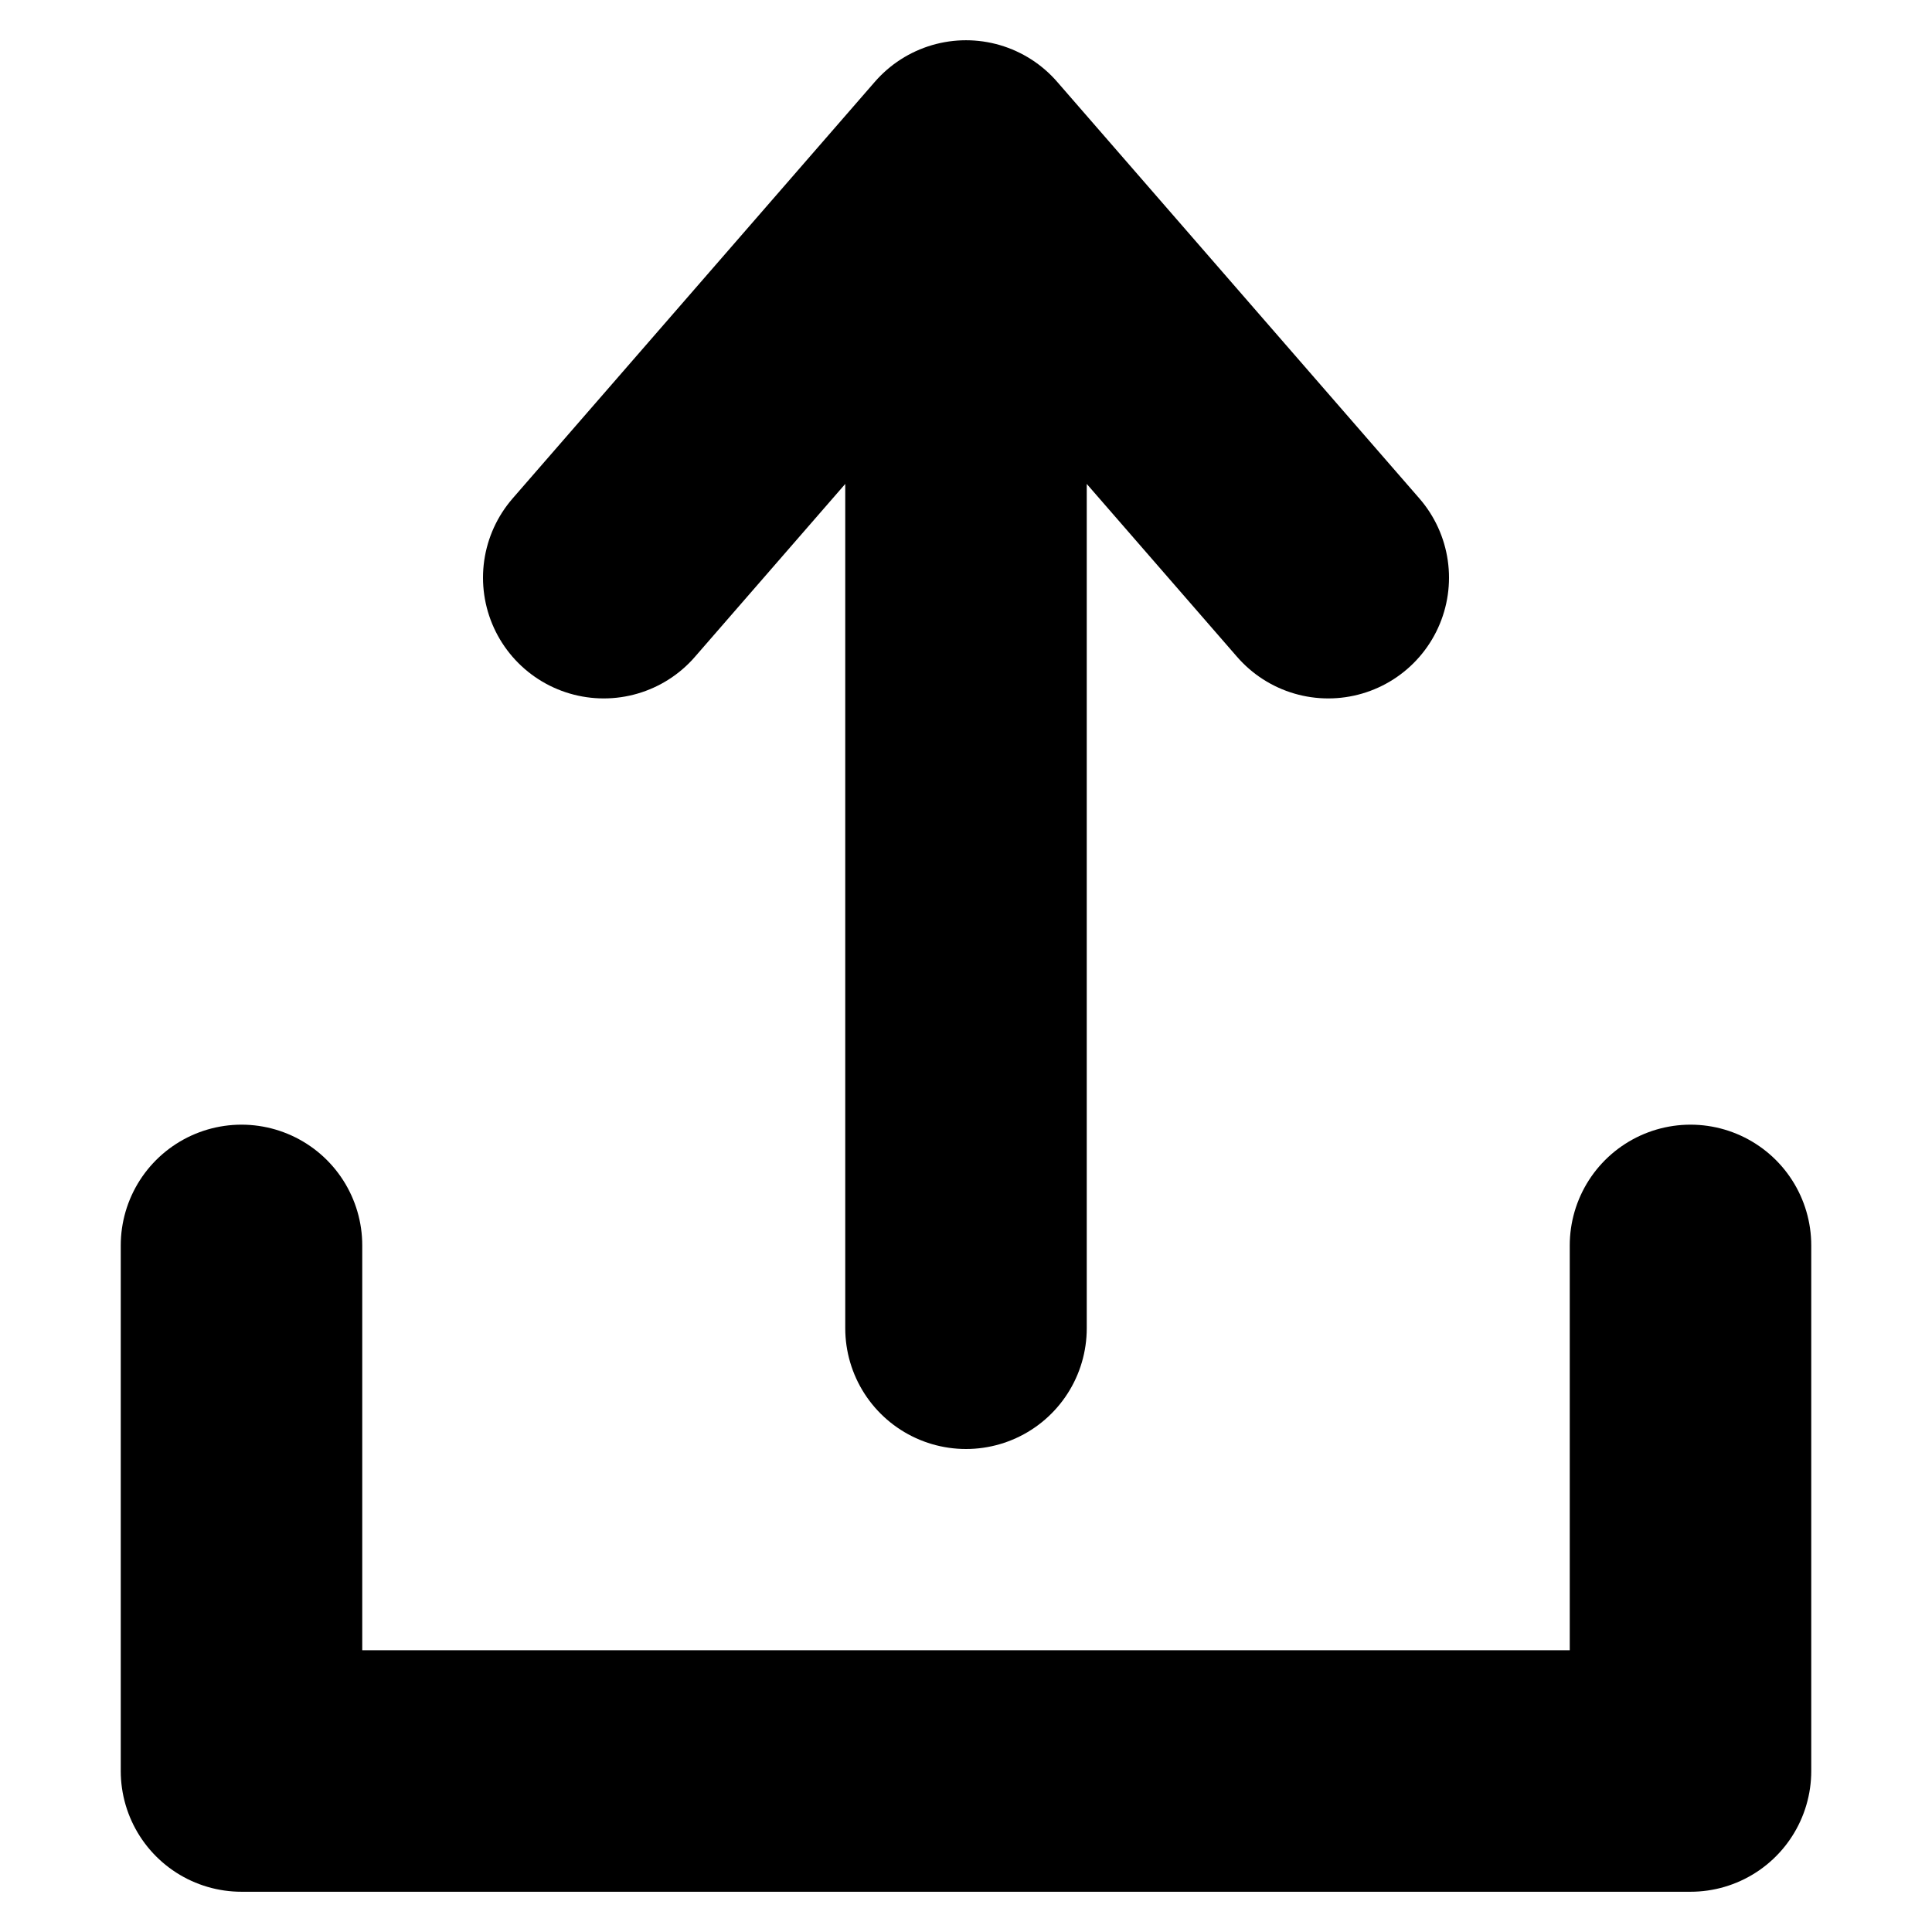
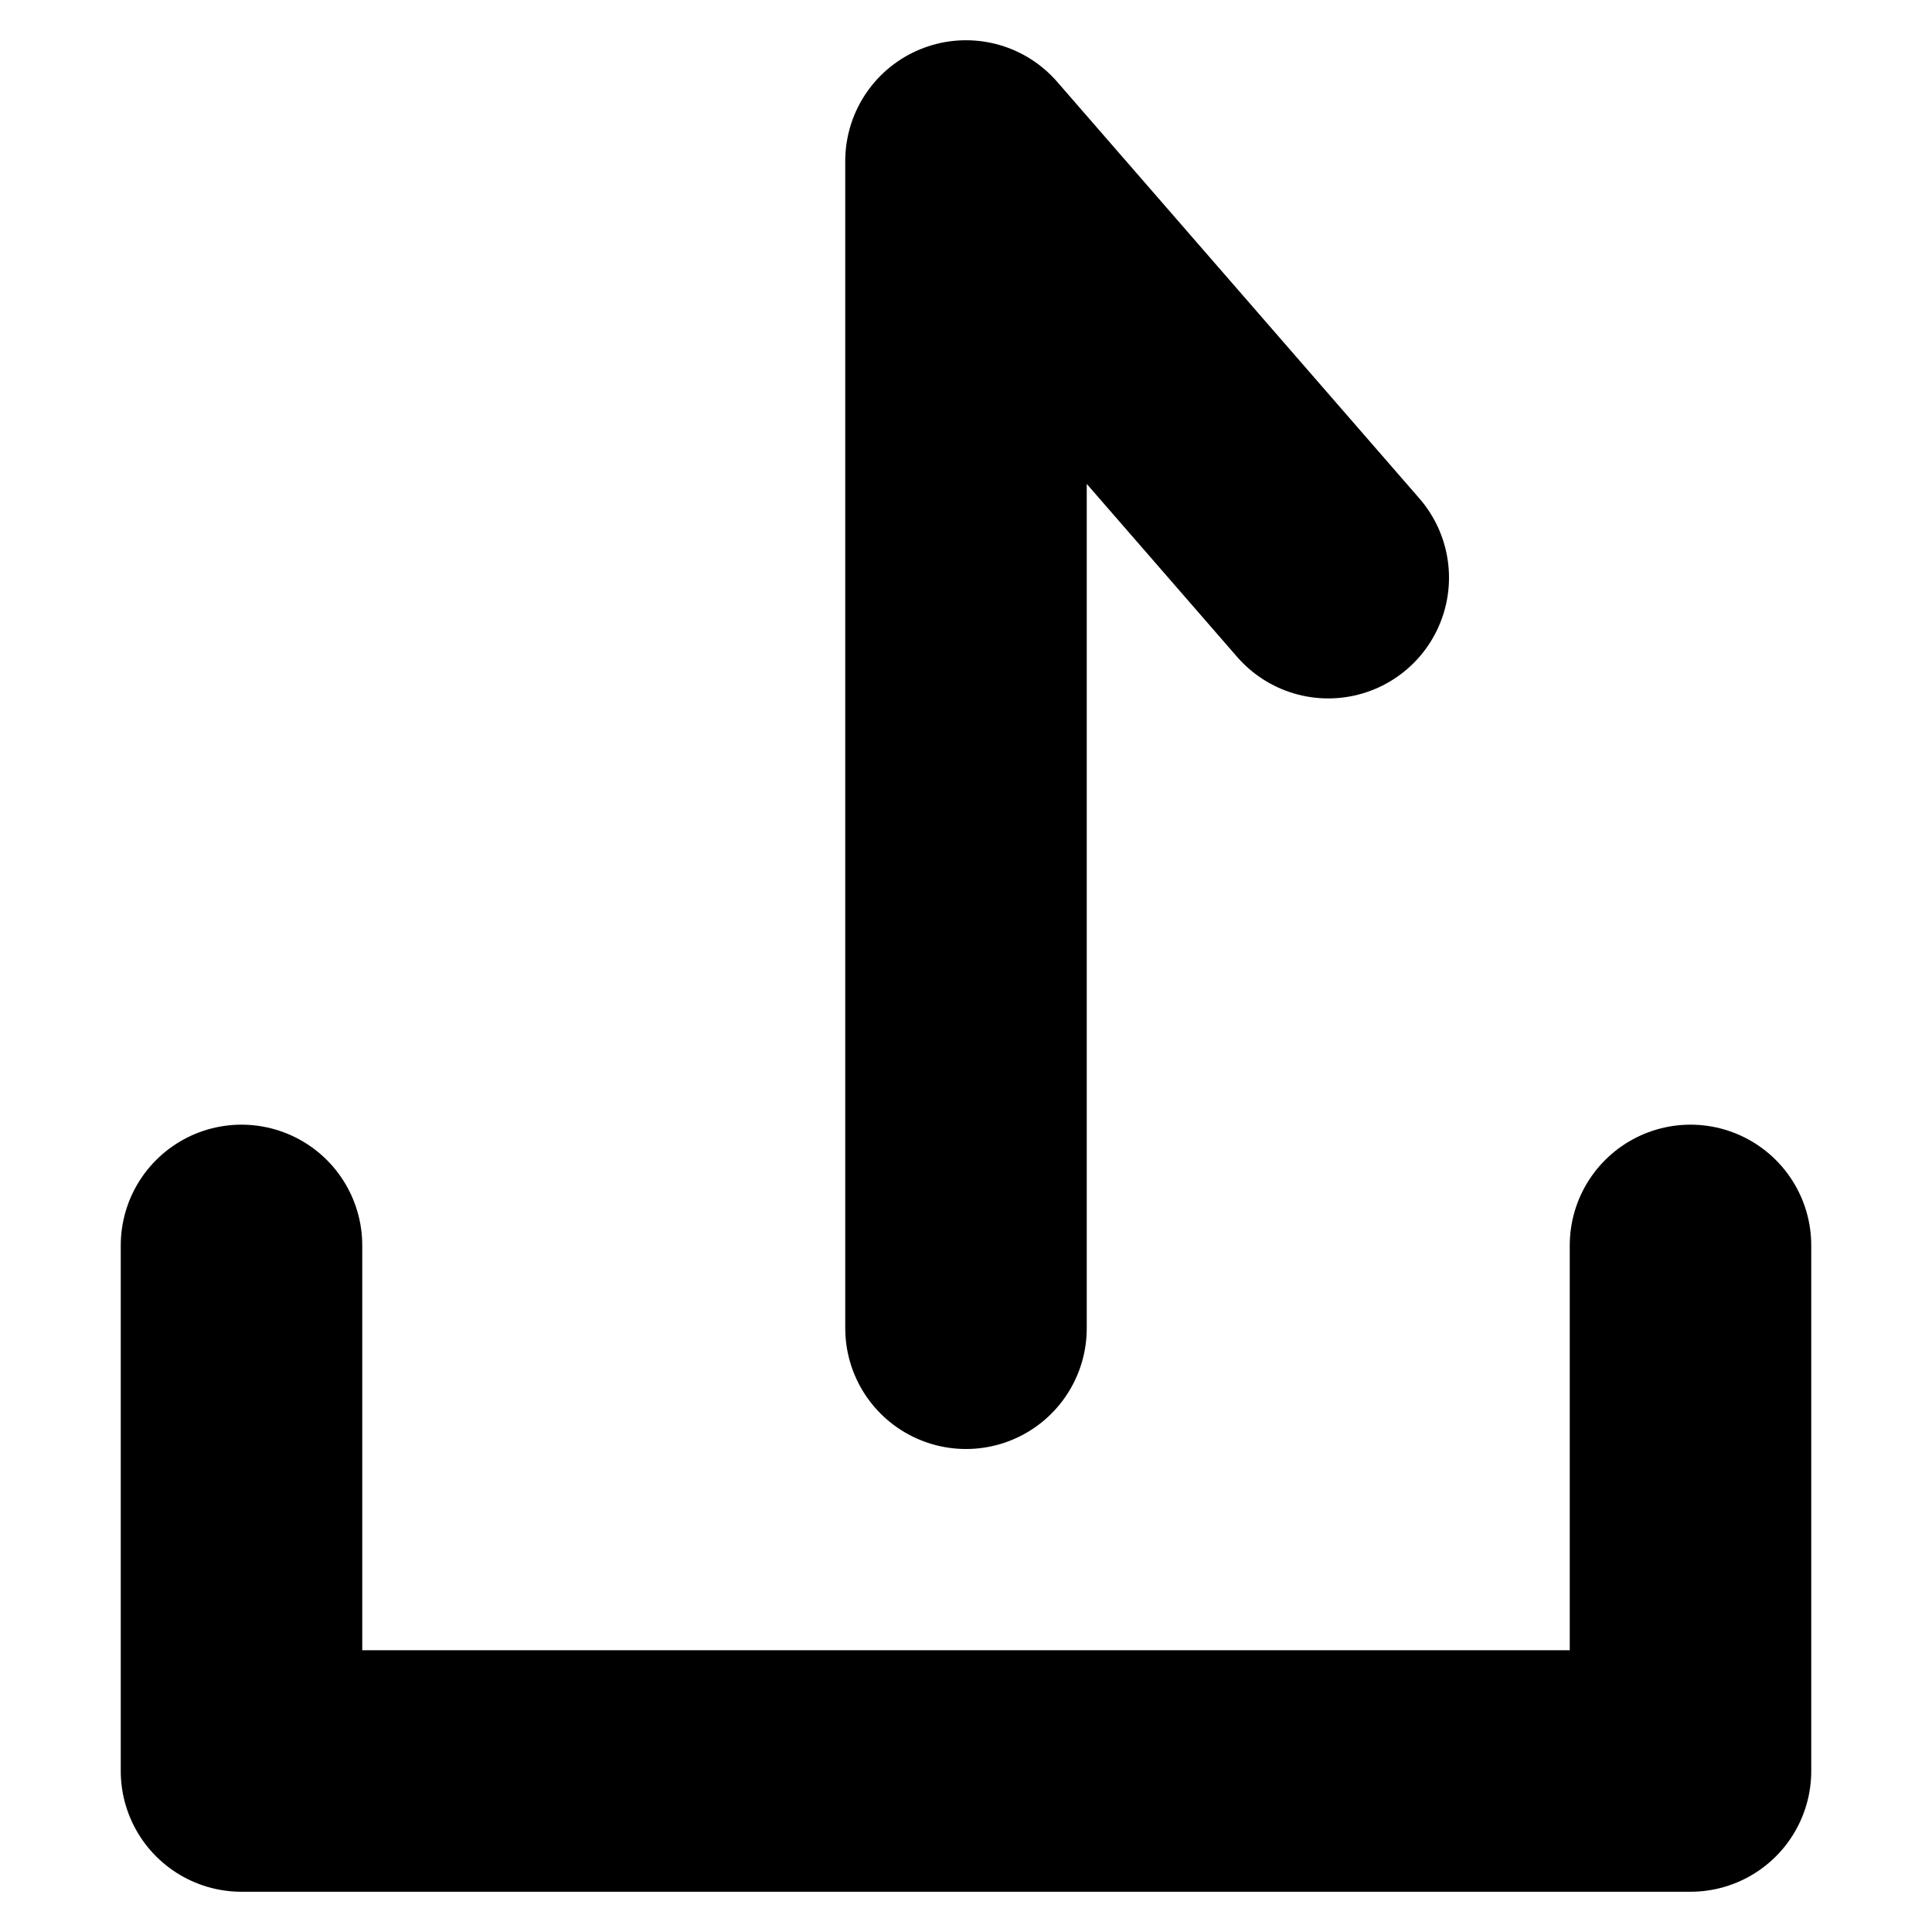
<svg xmlns="http://www.w3.org/2000/svg" width="24" height="24" viewBox="0 0 24 24" fill="none">
-   <path d="M12 16.5V2M12 2L7.5 7.176M12 2L16.5 7.176M3 15.471V22H21V15.471" stroke="black" stroke-width="3" stroke-linecap="round" stroke-linejoin="round" />
+   <path d="M12 16.5V2M12 2M12 2L16.5 7.176M3 15.471V22H21V15.471" stroke="black" stroke-width="3" stroke-linecap="round" stroke-linejoin="round" />
</svg>